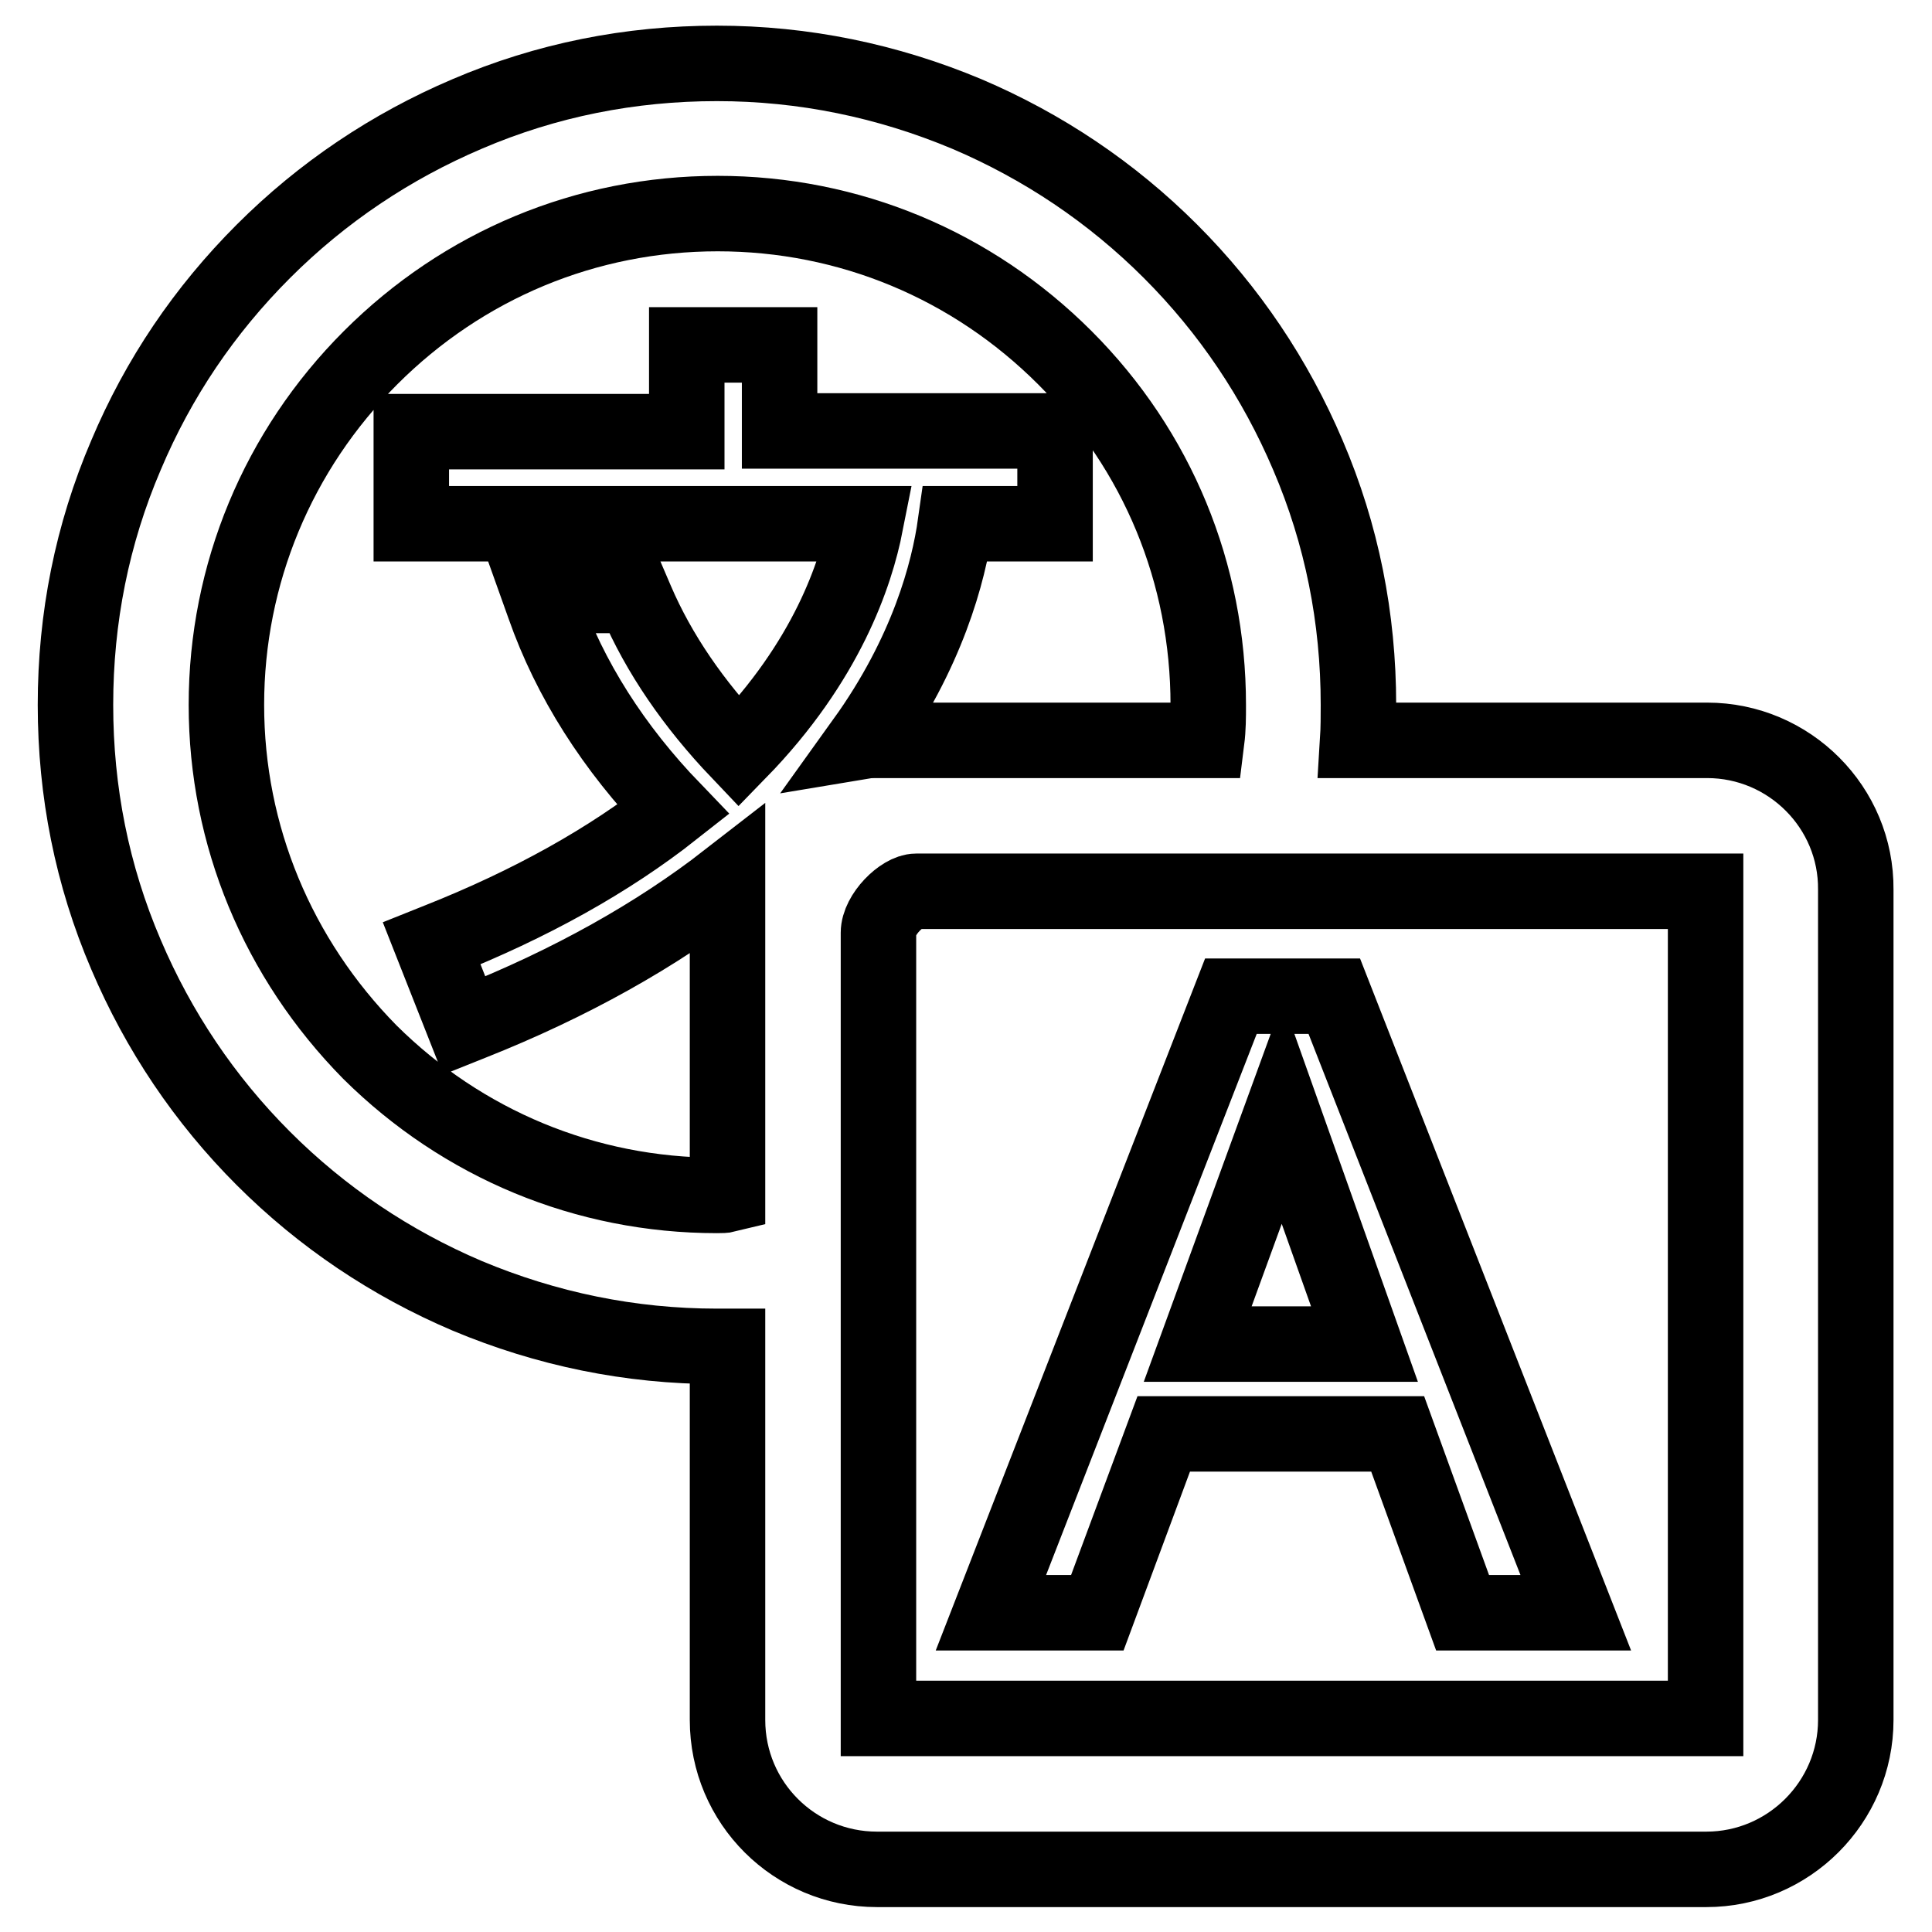
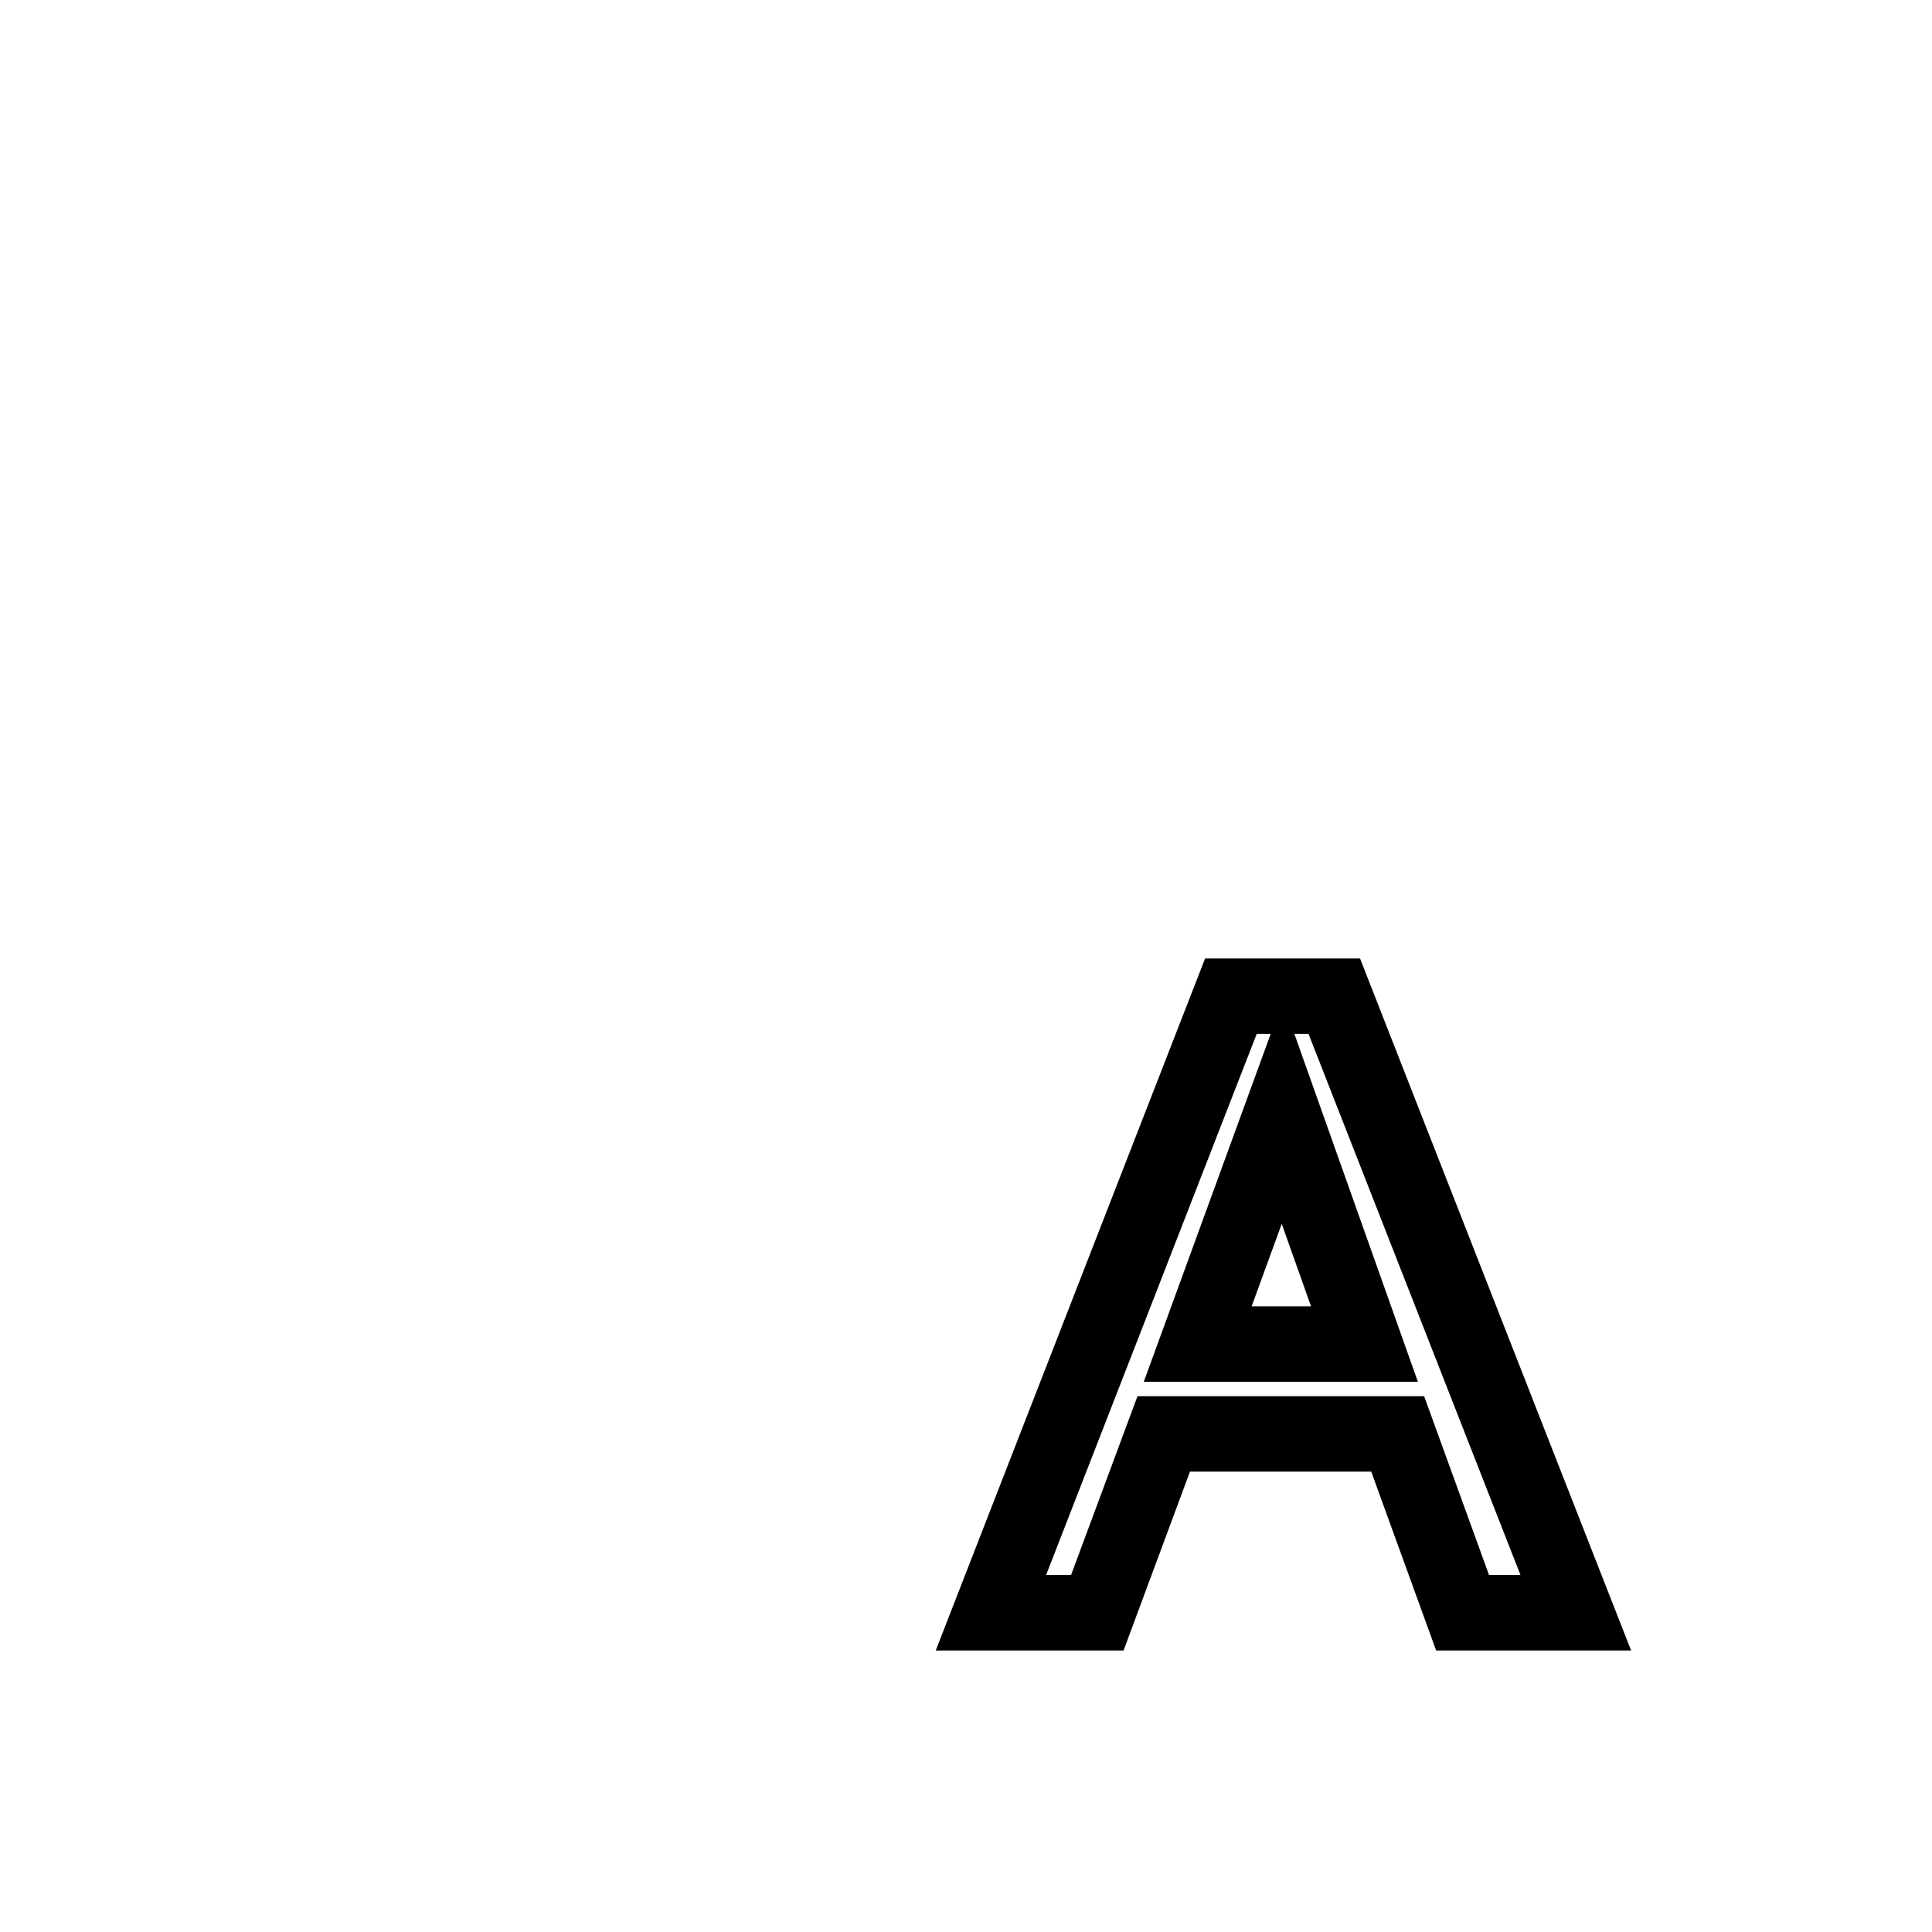
<svg xmlns="http://www.w3.org/2000/svg" version="1.1" x="0px" y="0px" viewBox="0 0 256 256" enable-background="new 0 0 256 256" xml:space="preserve">
  <g>
    <g>
-       <path stroke-width="10" fill-opacity="0" stroke="#000000" d="M226.2,98.1h-46.3c0.1-1.6,0.1-3.2,0.1-4.7c0-11.5-2.2-22.6-6.7-33.1c-4.3-10.1-10.4-19.2-18.2-27c-7.8-7.8-16.9-13.9-27-18.2c-10.5-4.4-21.6-6.7-33.1-6.7c-11.5,0-22.6,2.2-33.1,6.7c-10.1,4.3-19.2,10.4-27,18.2S21,50.1,16.7,60.3C12.2,70.8,10,81.9,10,93.4s2.2,22.6,6.7,33.1c4.3,10.1,10.4,19.2,18.2,27c7.8,7.8,16.9,13.9,27,18.2c10.5,4.4,21.6,6.7,33.1,6.7c0.5,0,0.9,0,1.4,0v49.5c0,11,8.9,19.8,19.8,19.8h109.9c10.9,0,19.8-8.9,19.8-19.8V117.9C246,107,237.1,98.1,226.2,98.1z M95,158.4c-17.4,0-33.7-6.8-46-19C36.8,127,30,110.7,30,93.4s6.8-33.7,19.1-46c12.3-12.3,28.6-19.1,46-19.1c17.4,0,33.7,6.8,46,19.1c12.3,12.3,19,28.6,19,46c0,1.6,0,3.1-0.2,4.7h-43.6c-0.6,0-1.2,0-1.8,0.1c8.4-11.7,11.2-22.4,12.1-28.8h13.2V57.1h-36.5V45.7H91v11.5H54.5v12.2h60.2c-1.3,6.6-5.1,18.2-16.8,30.2c-6-6.3-10.6-13-13.6-20l-0.3-0.7H71.6l0.5,1.4c3.4,9.7,9.2,18.8,17.1,27c-8.5,6.7-18.9,12.5-31,17.3l-1,0.4l4.3,10.9l1-0.4c13.1-5.2,24.5-11.6,33.9-18.9c0,0.4,0,0.9,0,1.3v40.4C96,158.4,95.5,158.4,95,158.4z M226,227.7H116.4V176l0,0v-52.4h0c0-2.4,3.1-5.5,5-5.5h55.3v0H226L226,227.7L226,227.7L226,227.7L226,227.7z" />
      <path stroke-width="10" fill-opacity="0" stroke="#000000" d="M163.1,132l-31.8,81.7h14.1l8.8-23.7h31l8.6,23.7h15l-32-81.7H163.1L163.1,132z M180.8,178.1h-22.1l11.2-30.7L180.8,178.1z" />
    </g>
  </g>
</svg>